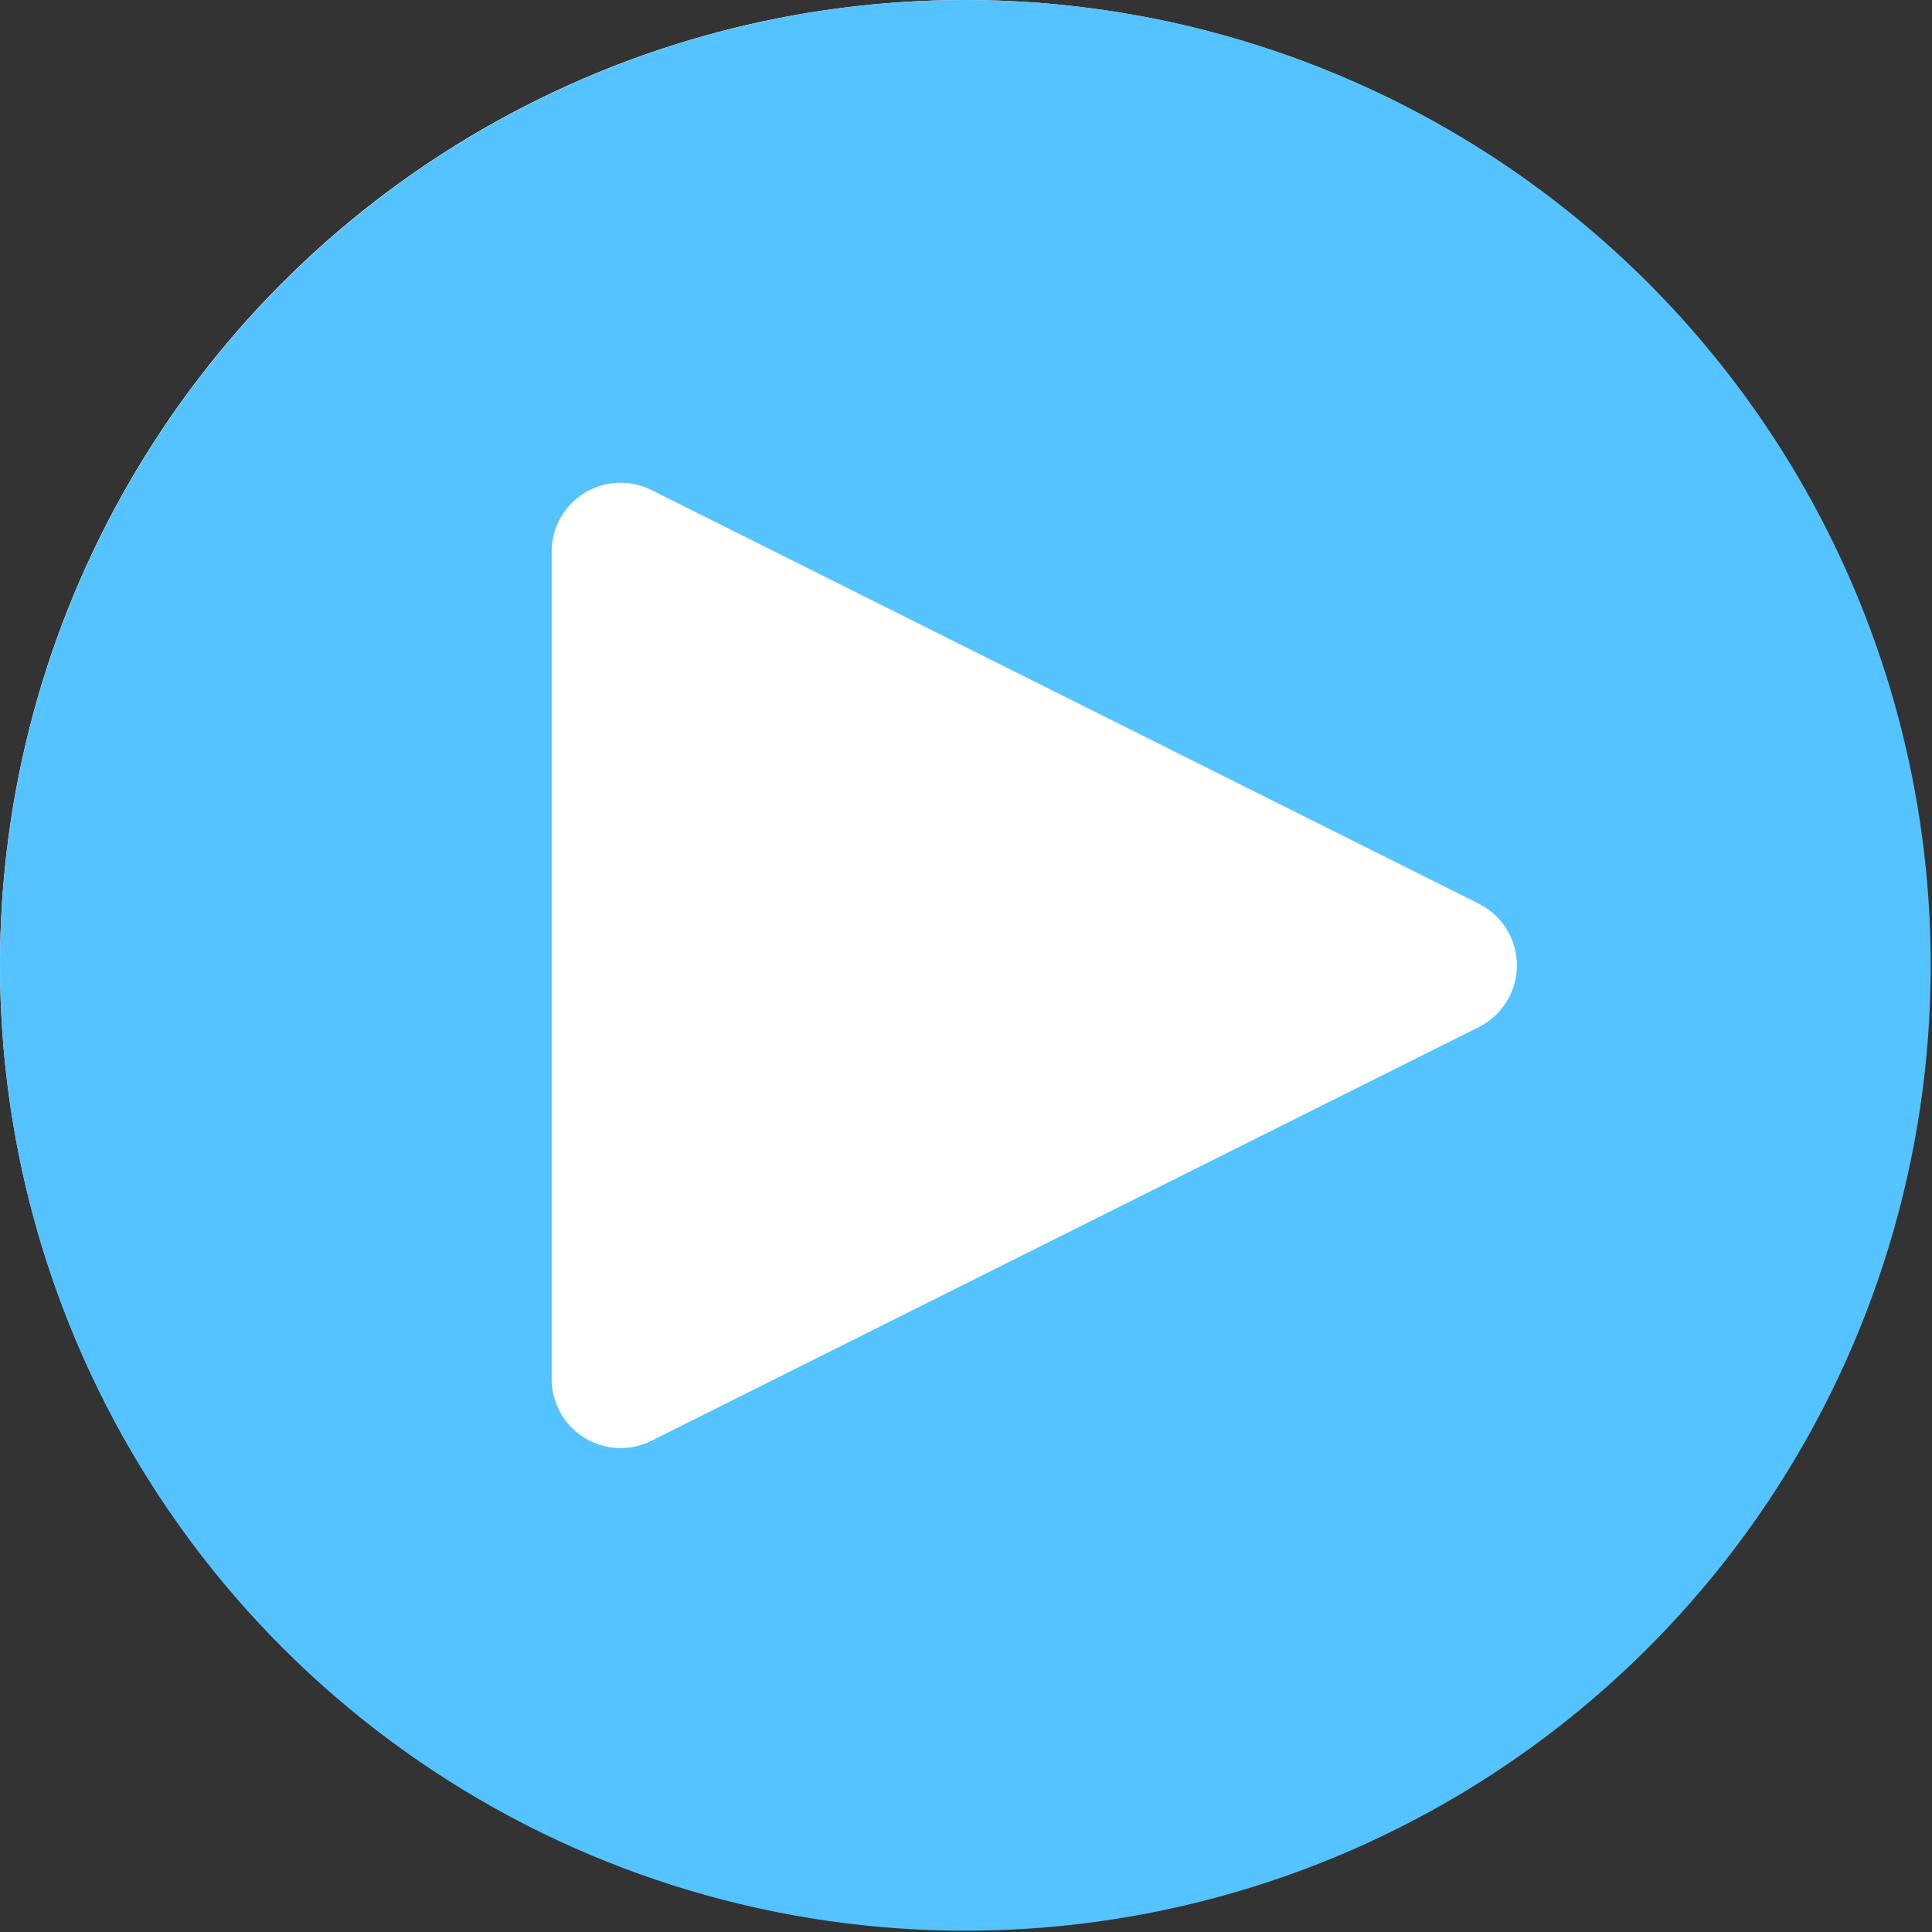
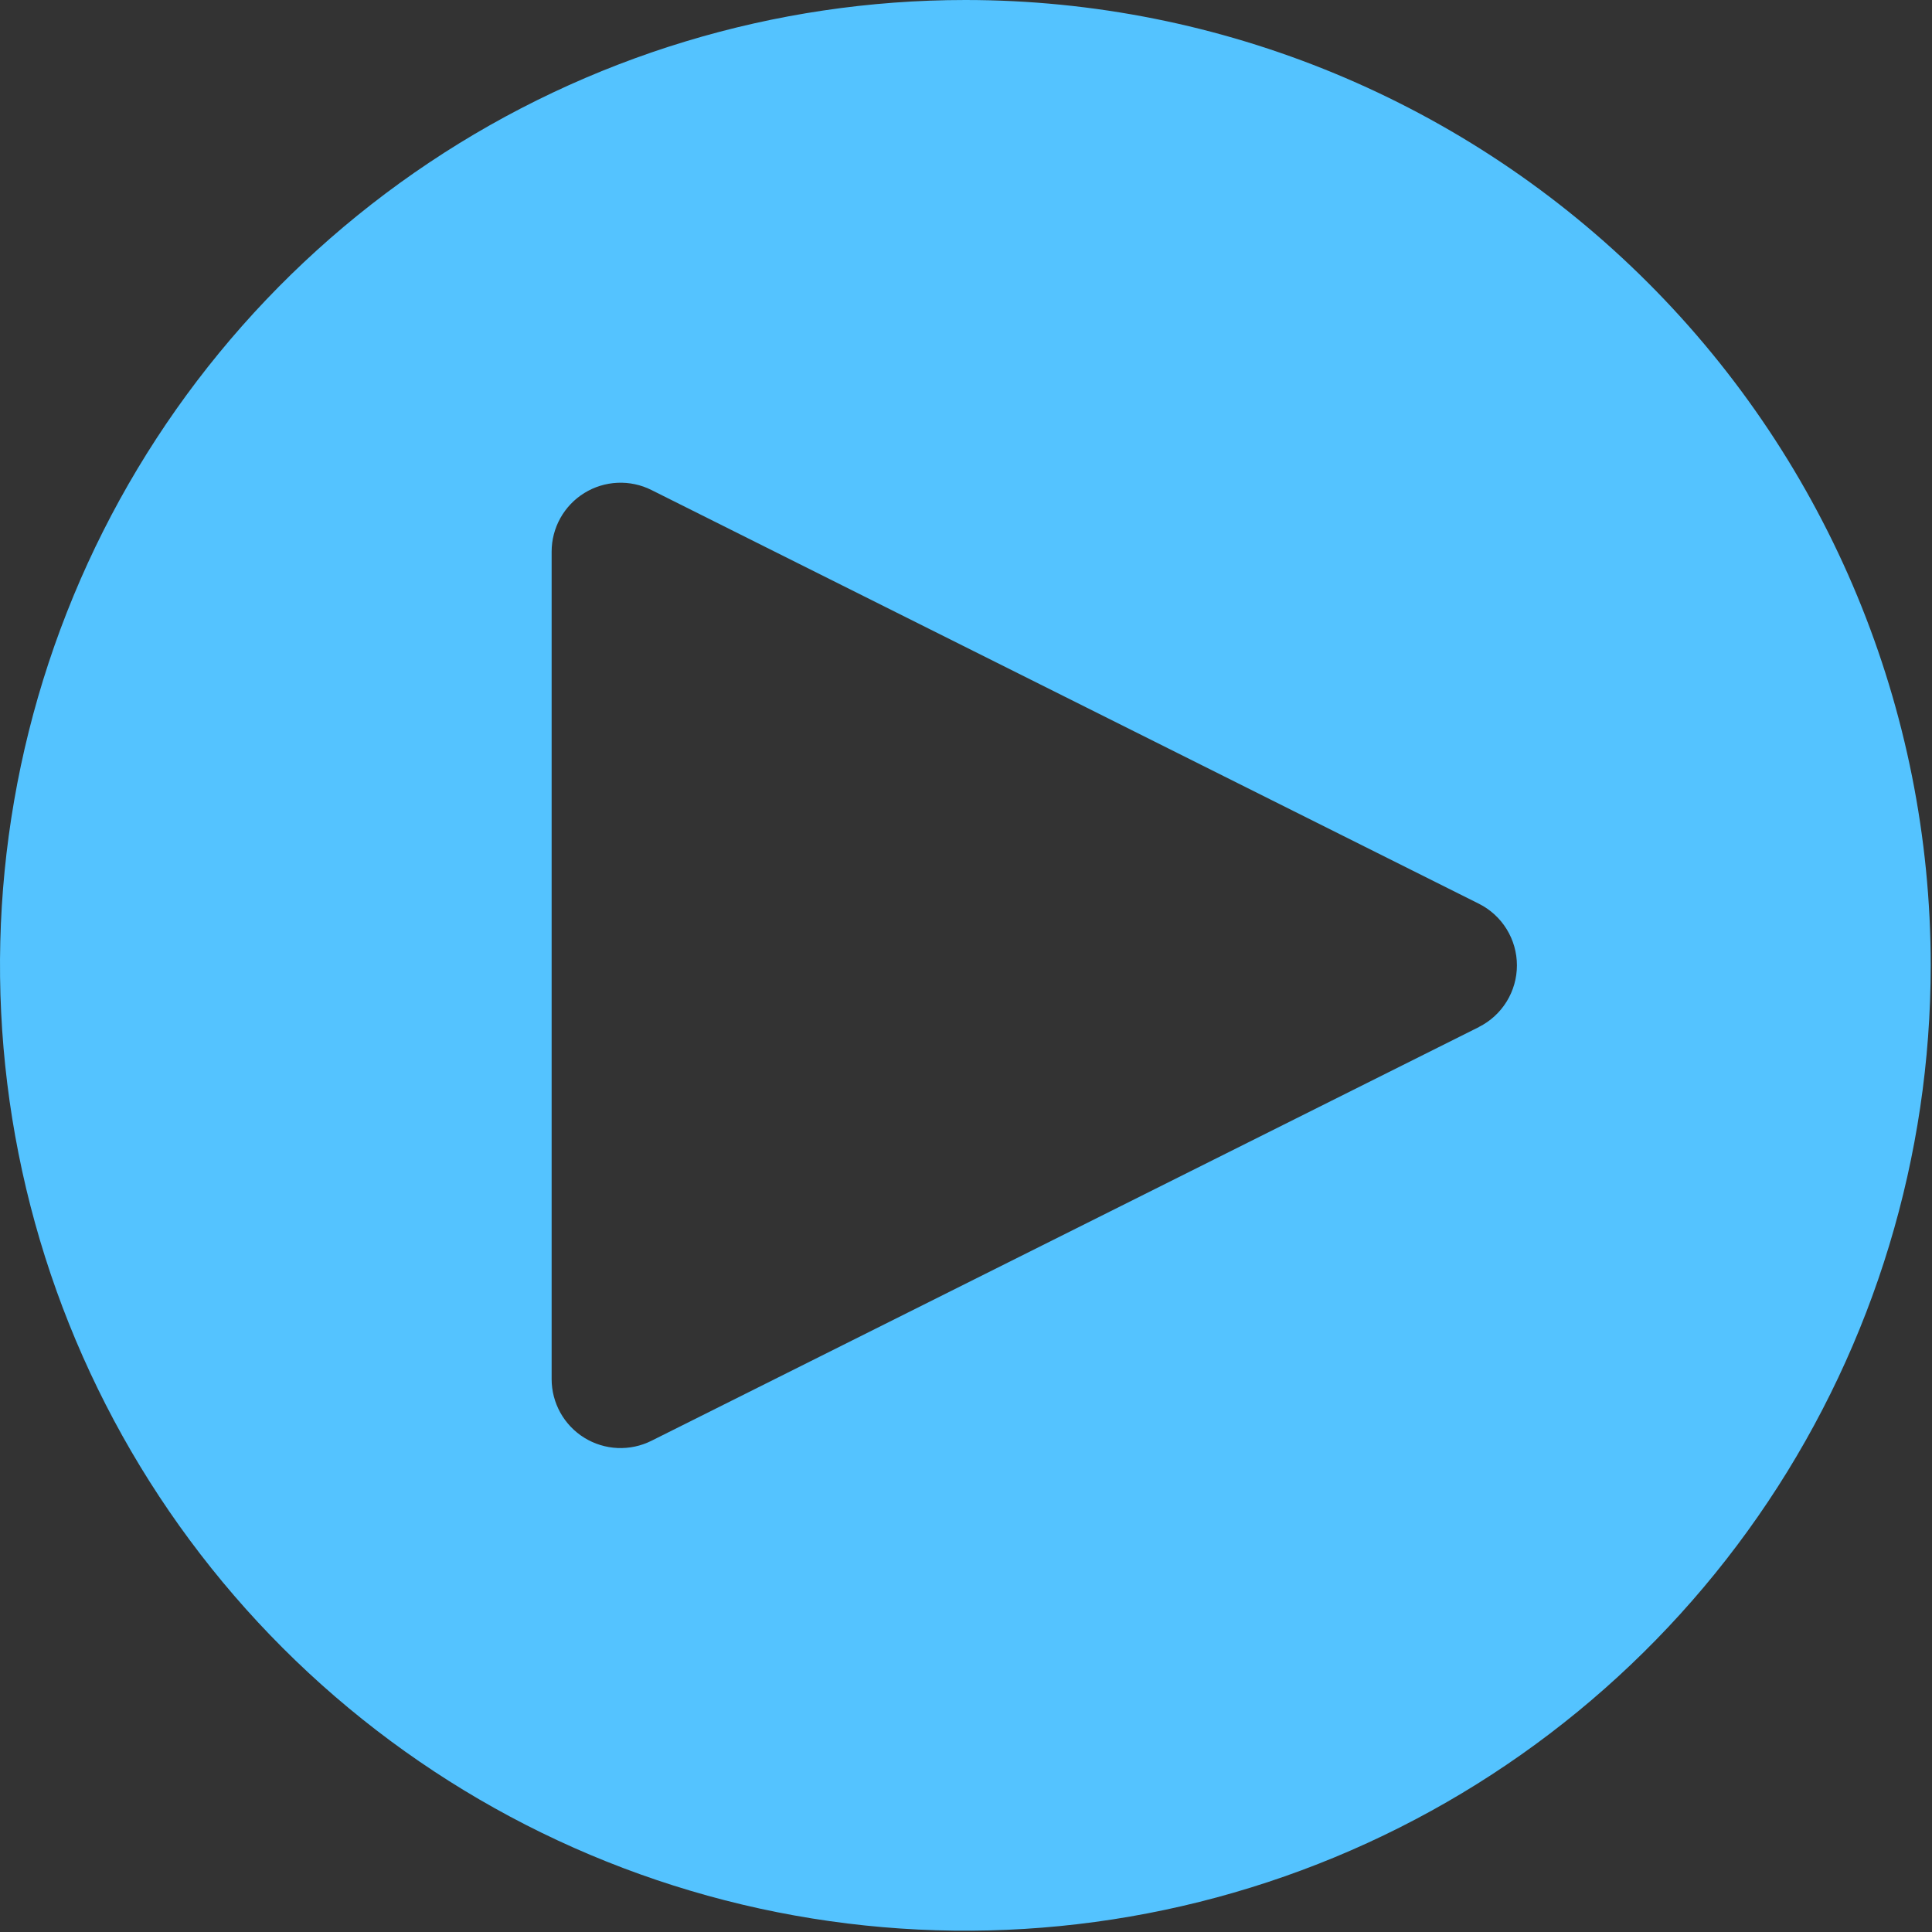
<svg xmlns="http://www.w3.org/2000/svg" width="753" height="753" viewBox="0 0 753 753" fill="none">
  <rect x="0" y="0" width="753" height="753" fill="#333333" stroke="none" />
-   <circle cx="376" cy="376" r="376" fill="white" />
  <path d="M376.25 0C301.835 0 229.091 22.067 167.217 63.41C105.343 104.752 57.118 163.515 28.64 232.265C0.163 301.016 -7.288 376.667 7.23 449.653C21.747 522.638 57.582 589.679 110.201 642.299C162.821 694.918 229.862 730.753 302.847 745.27C375.833 759.788 451.484 752.337 520.235 723.86C588.986 695.382 647.748 647.157 689.091 585.283C730.434 523.409 752.5 450.665 752.5 376.25C752.5 276.462 712.86 180.762 642.299 110.201C571.739 39.641 476.038 0 376.25 0ZM576.388 400.303L253.888 561.553C249.79 563.601 245.236 564.567 240.659 564.36C236.082 564.153 231.635 562.779 227.738 560.369C223.842 557.959 220.626 554.593 218.397 550.59C216.167 546.588 214.998 542.082 215 537.5V215C215.003 210.421 216.175 205.918 218.406 201.919C220.638 197.92 223.854 194.558 227.75 192.151C231.645 189.744 236.091 188.373 240.666 188.167C245.241 187.961 249.792 188.927 253.888 190.974L576.388 352.224C580.846 354.458 584.595 357.889 587.214 362.132C589.834 366.375 591.222 371.263 591.222 376.25C591.222 381.237 589.834 386.125 587.214 390.368C584.595 394.611 580.846 398.042 576.388 400.276V400.303Z" fill="#54C3FF" />
</svg>